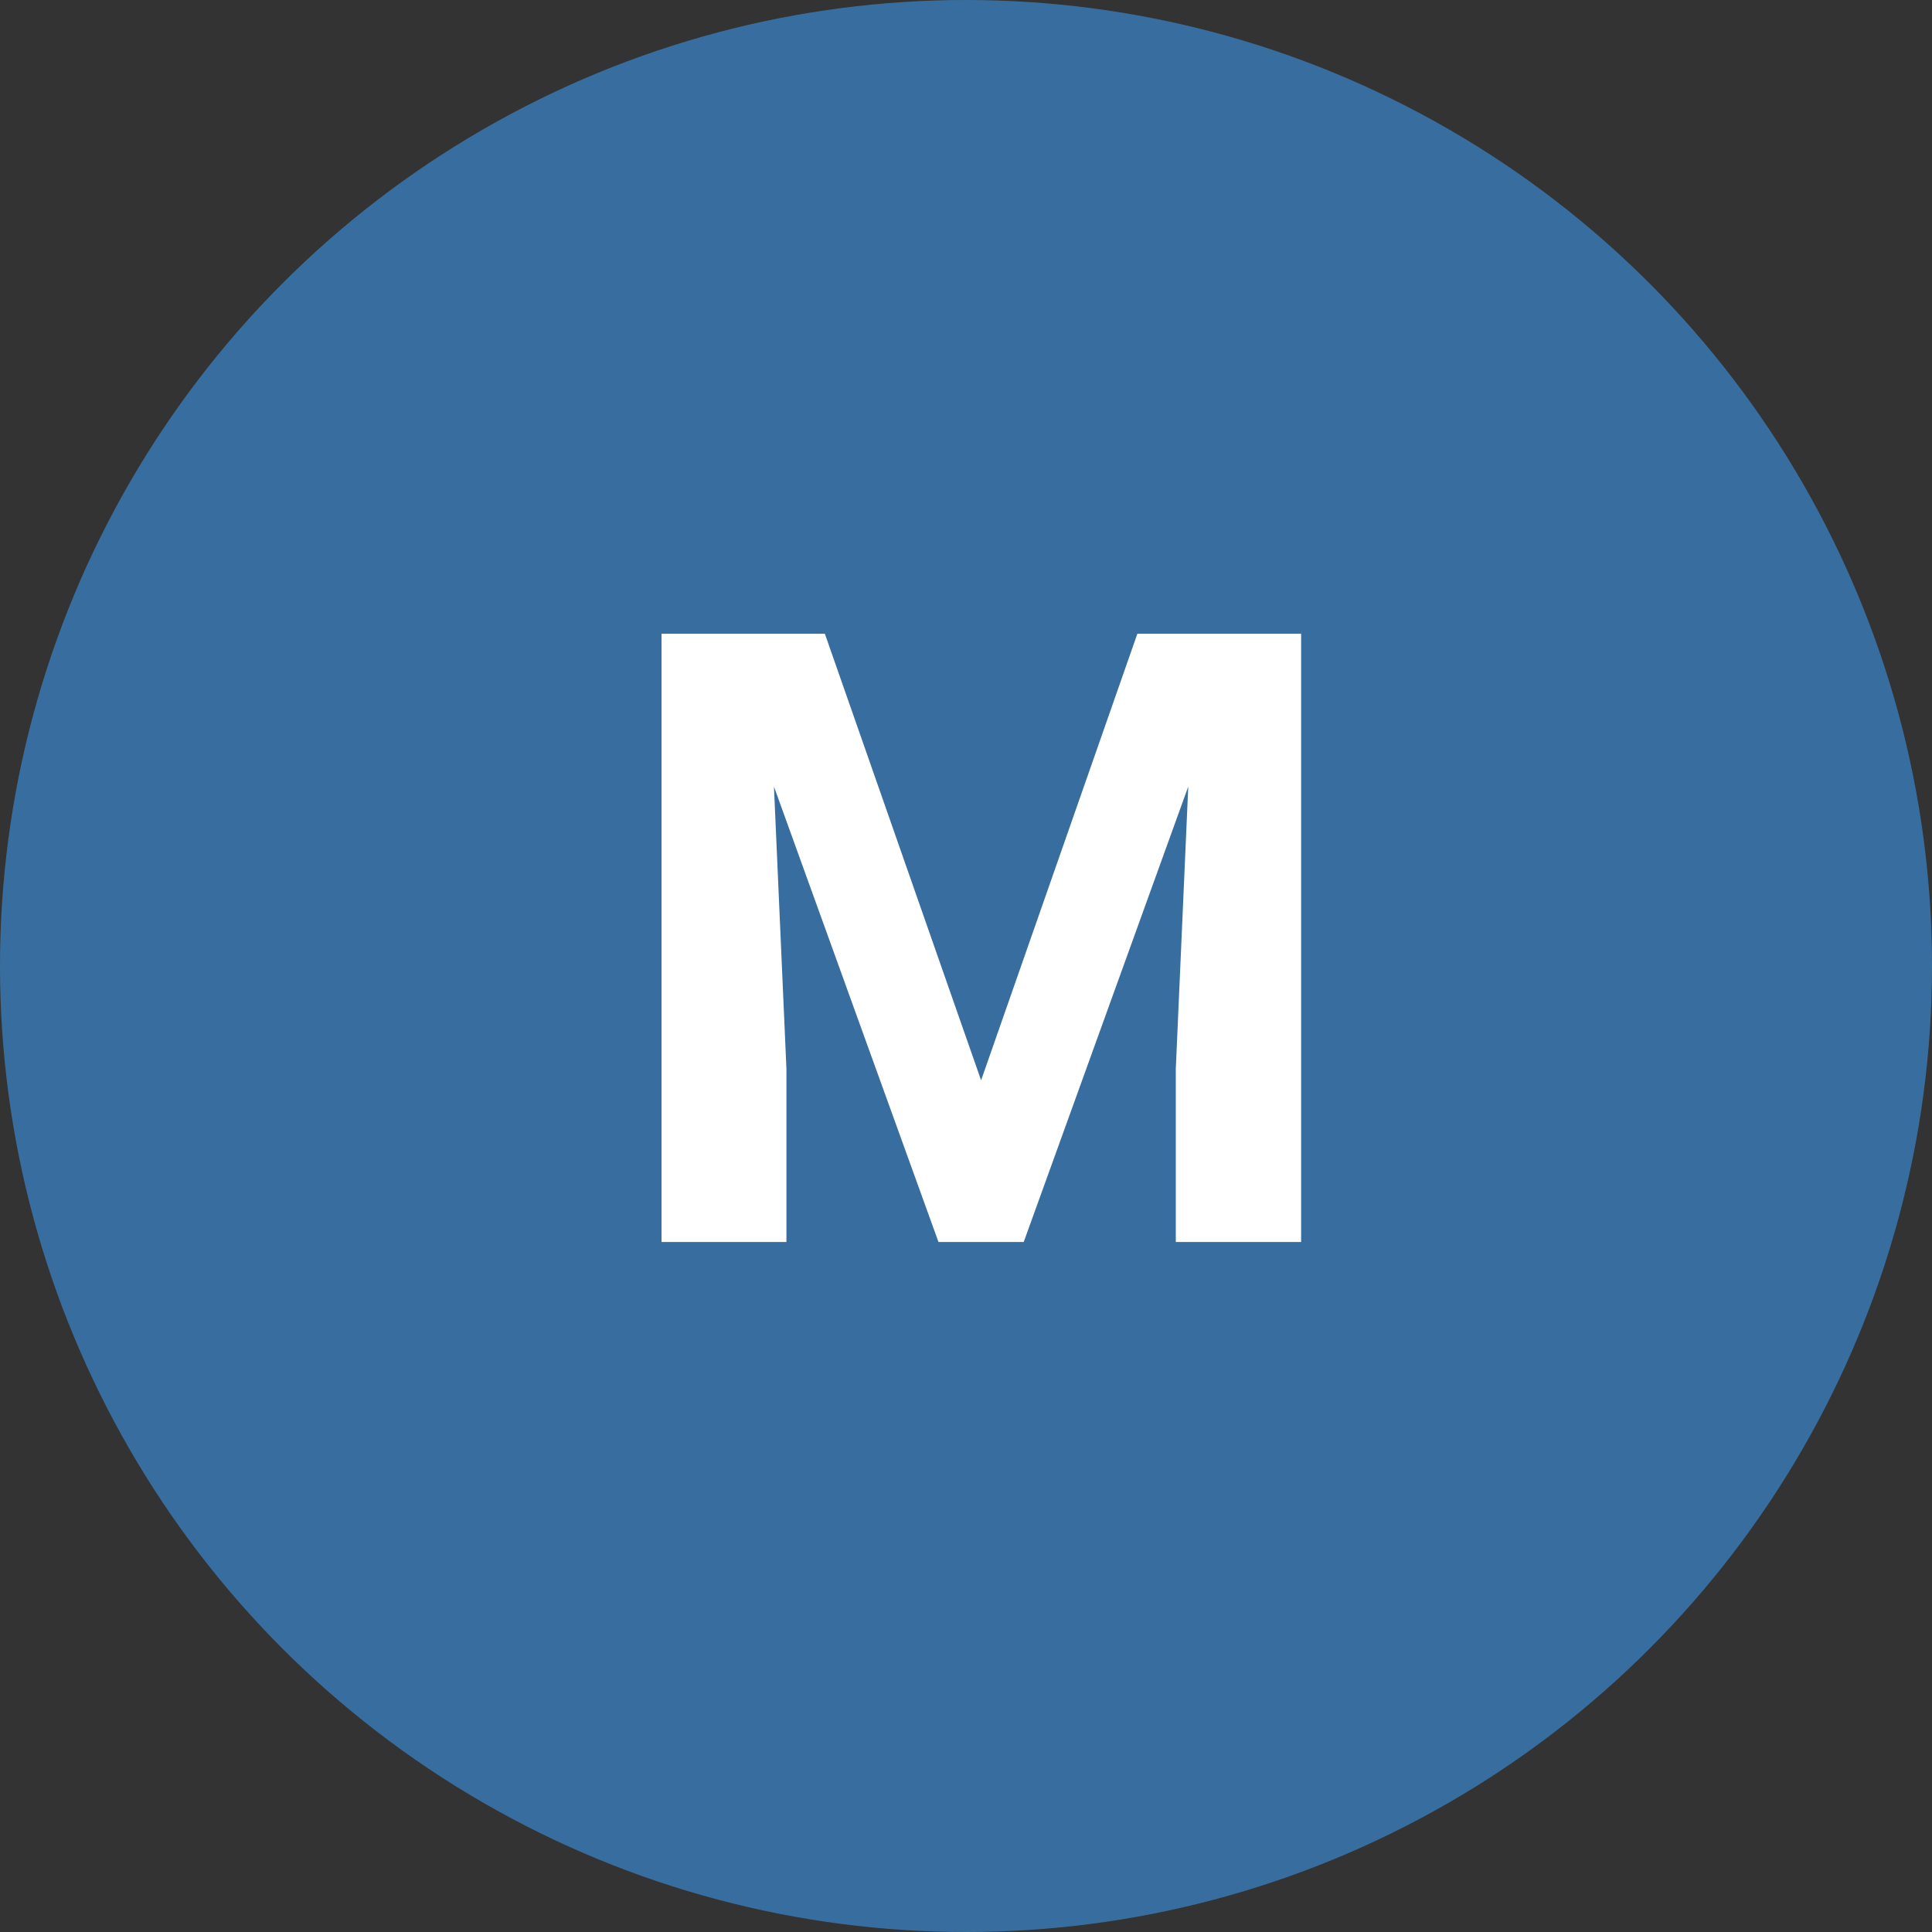
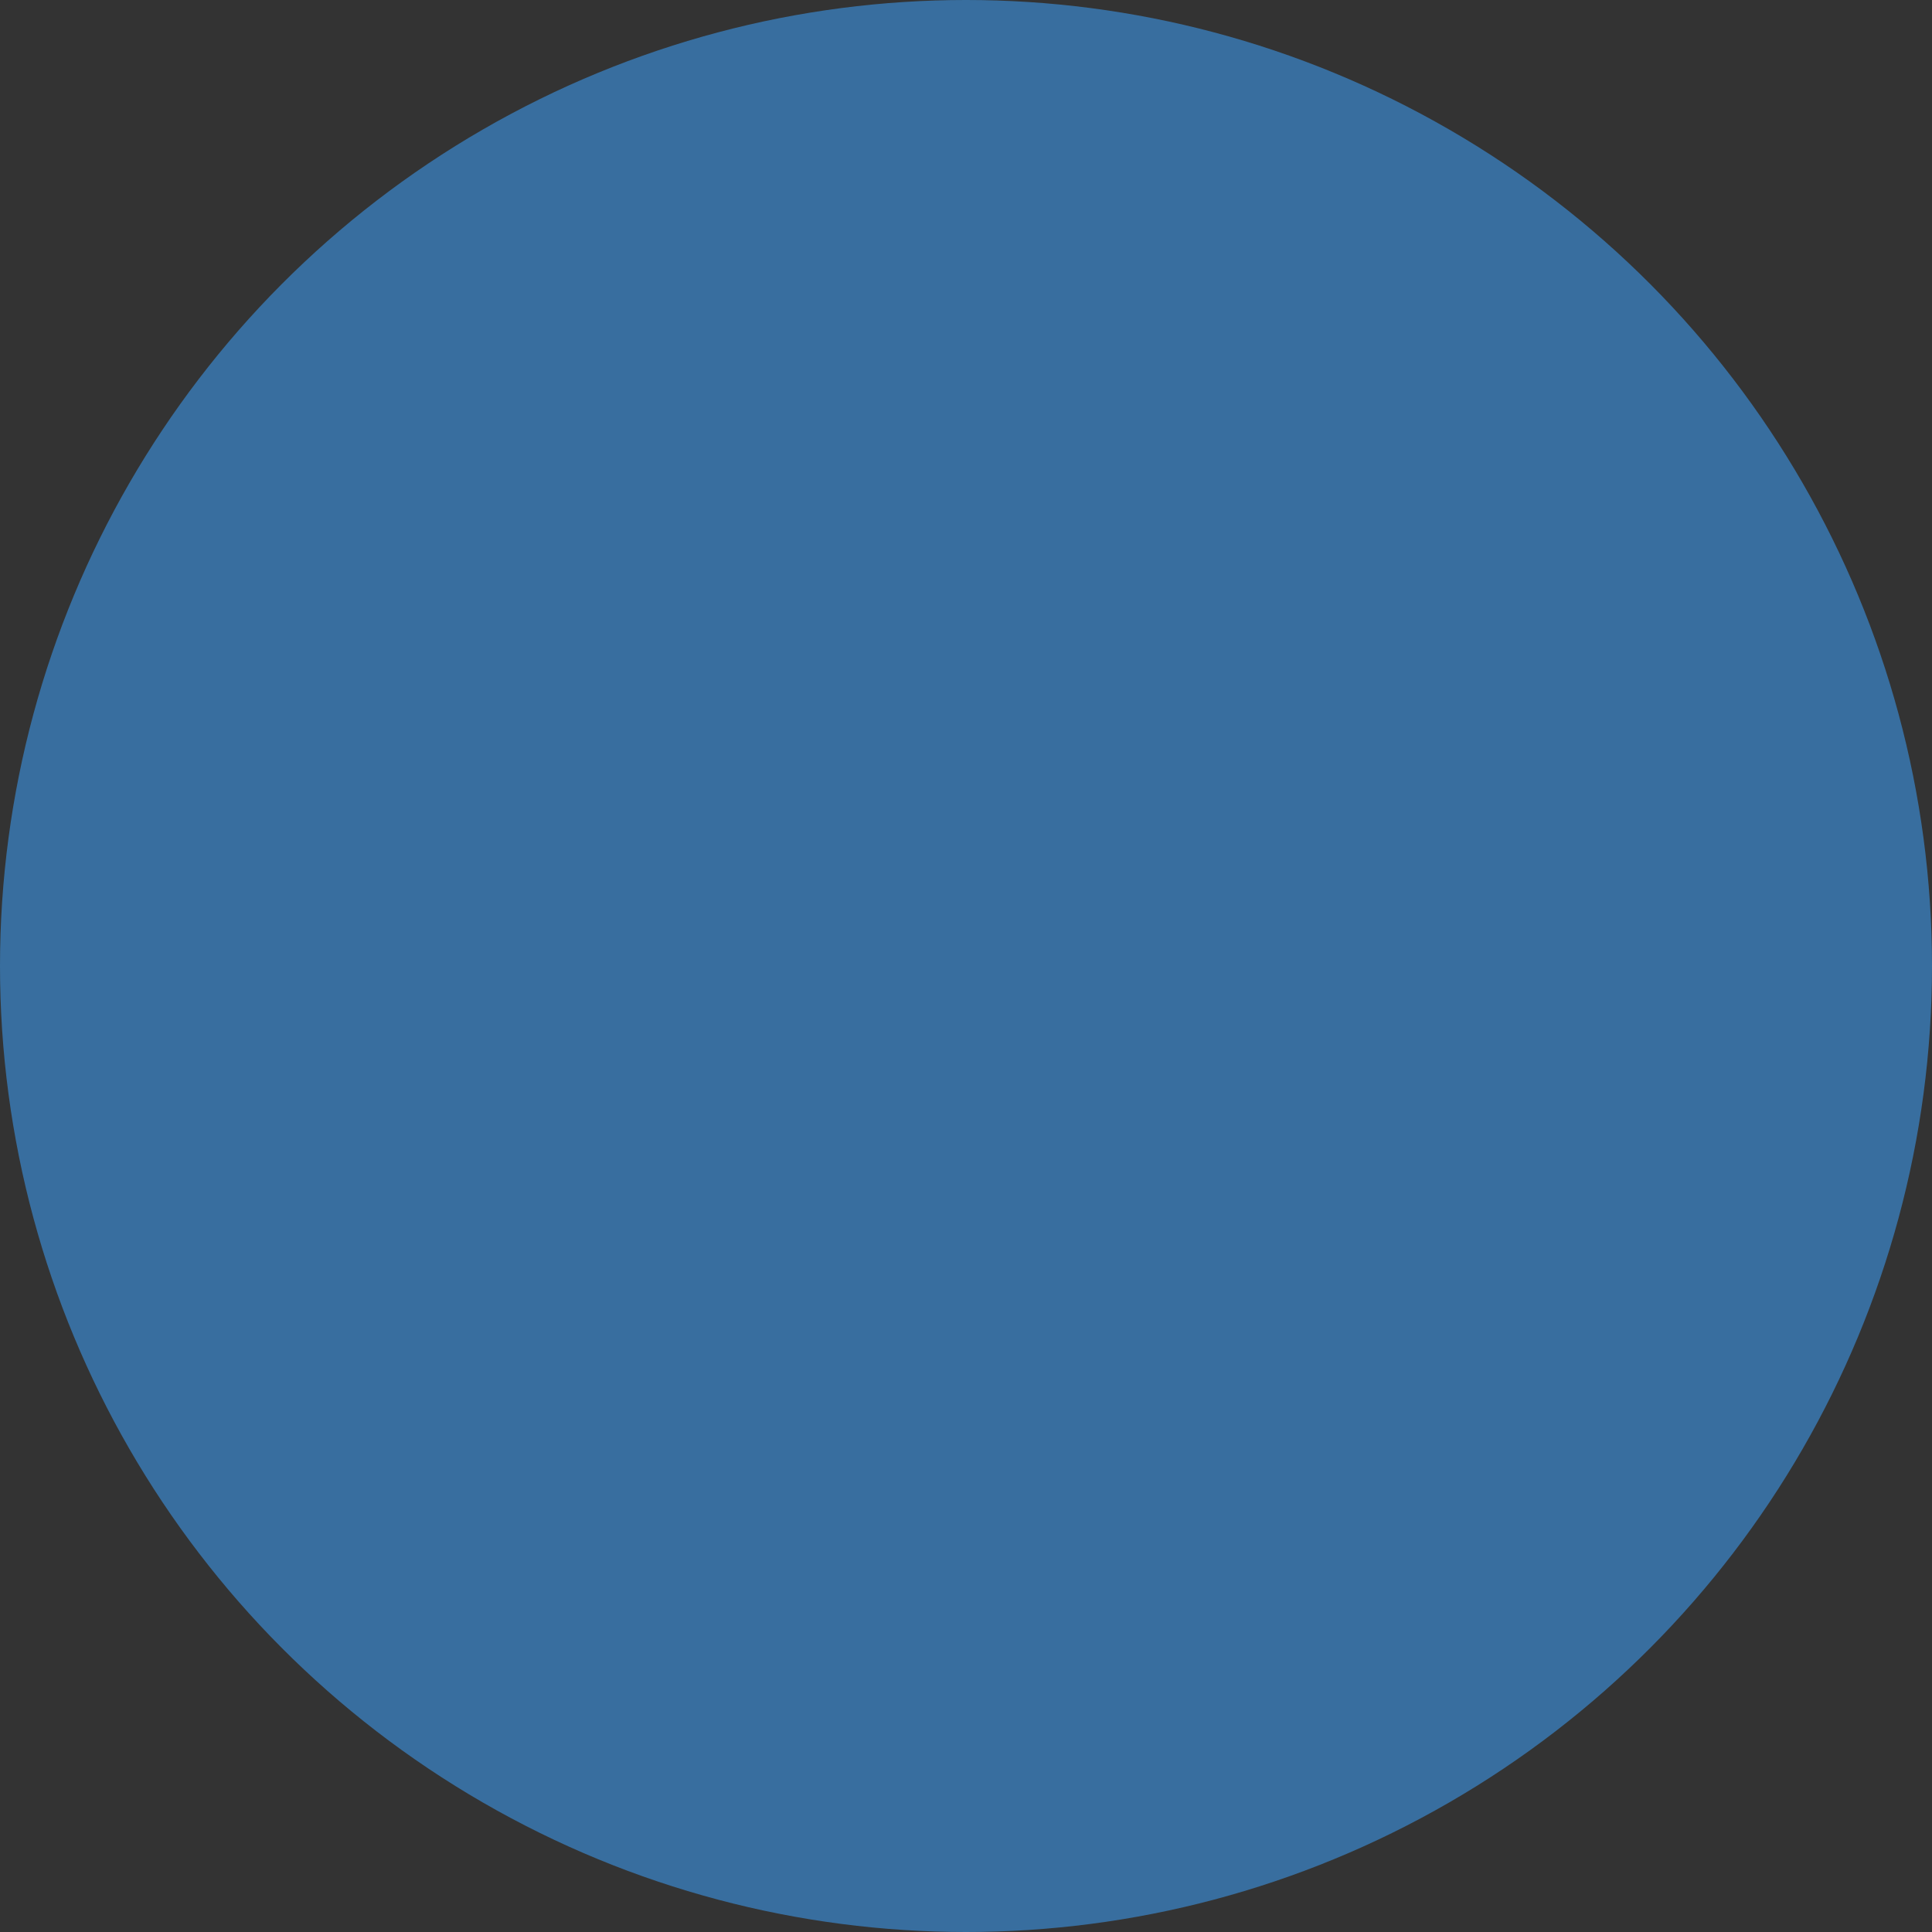
<svg xmlns="http://www.w3.org/2000/svg" width="70" height="70" viewBox="0 0 70 70" fill="none">
  <rect x="0" y="0" width="70" height="70" fill="#333333" stroke="none" />
  <circle cx="35" cy="35" r="35" fill="#386E9F" />
-   <path d="M26.041 22.961H29.886L35.547 39.142L41.209 22.961H45.053L37.091 45H34.003L26.041 22.961ZM23.968 22.961H27.797L28.494 38.733V45H23.968V22.961ZM43.297 22.961H47.142V45H42.601V38.733L43.297 22.961Z" fill="white" />
</svg>